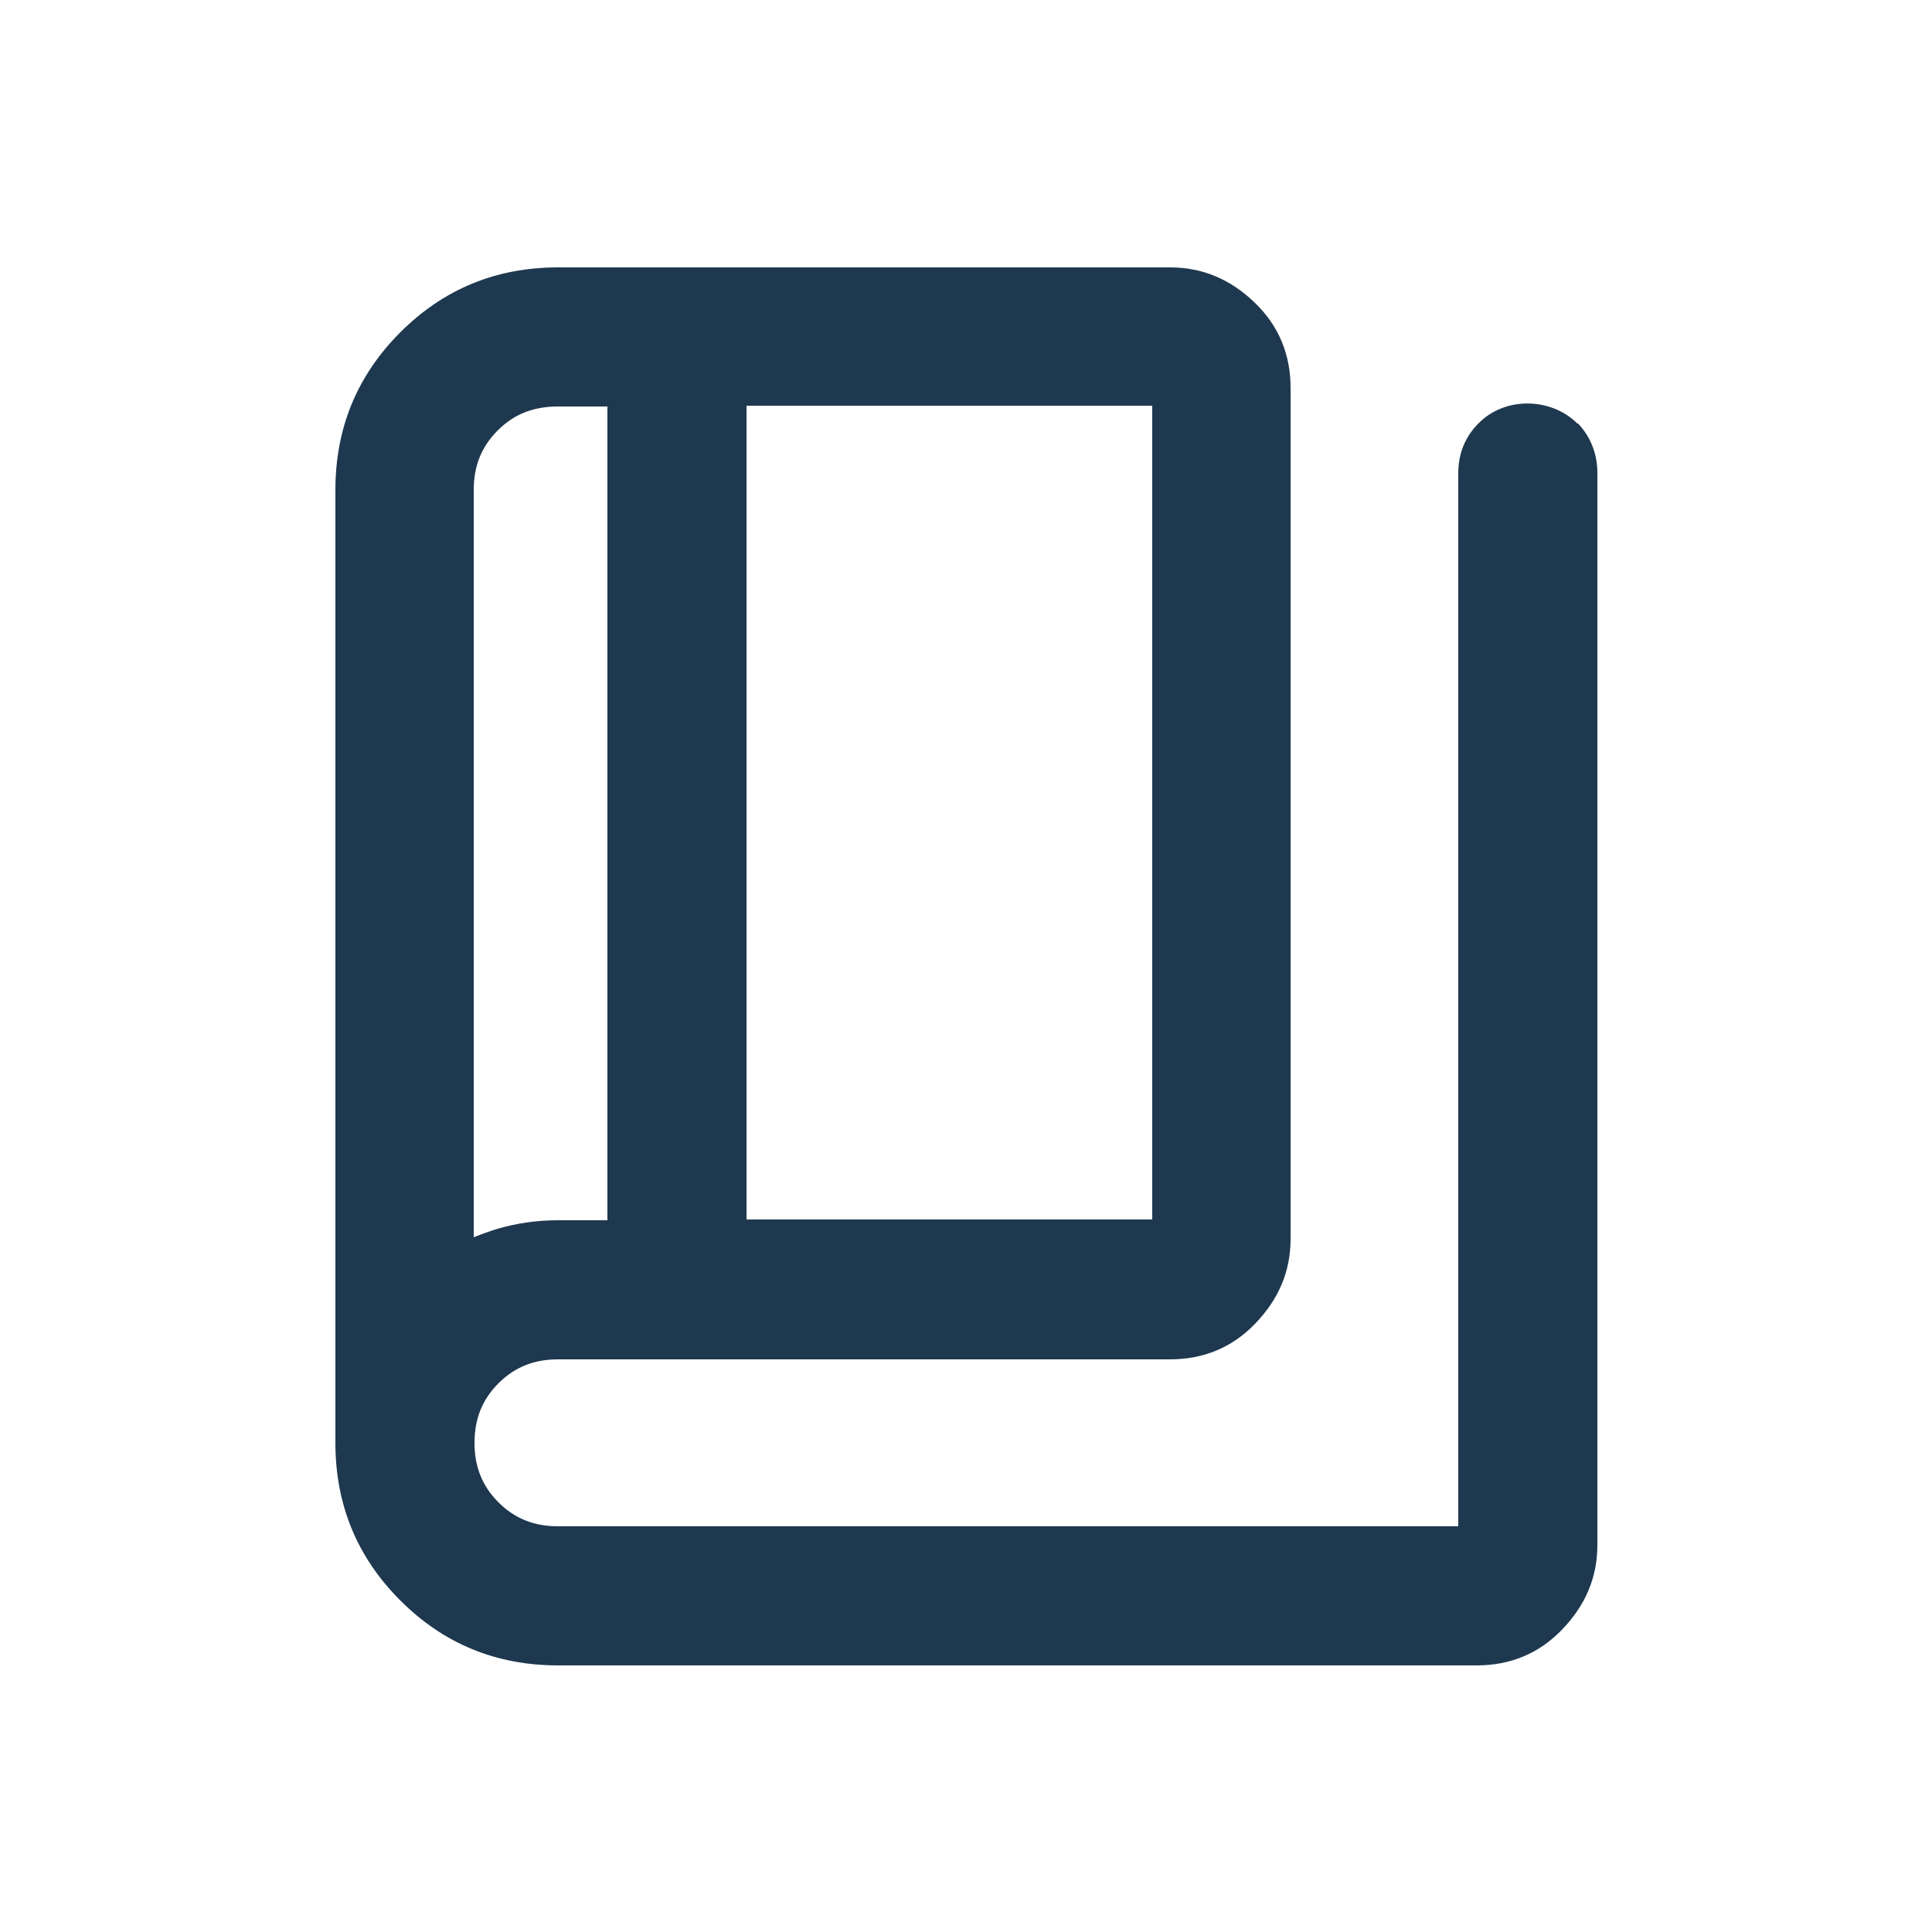
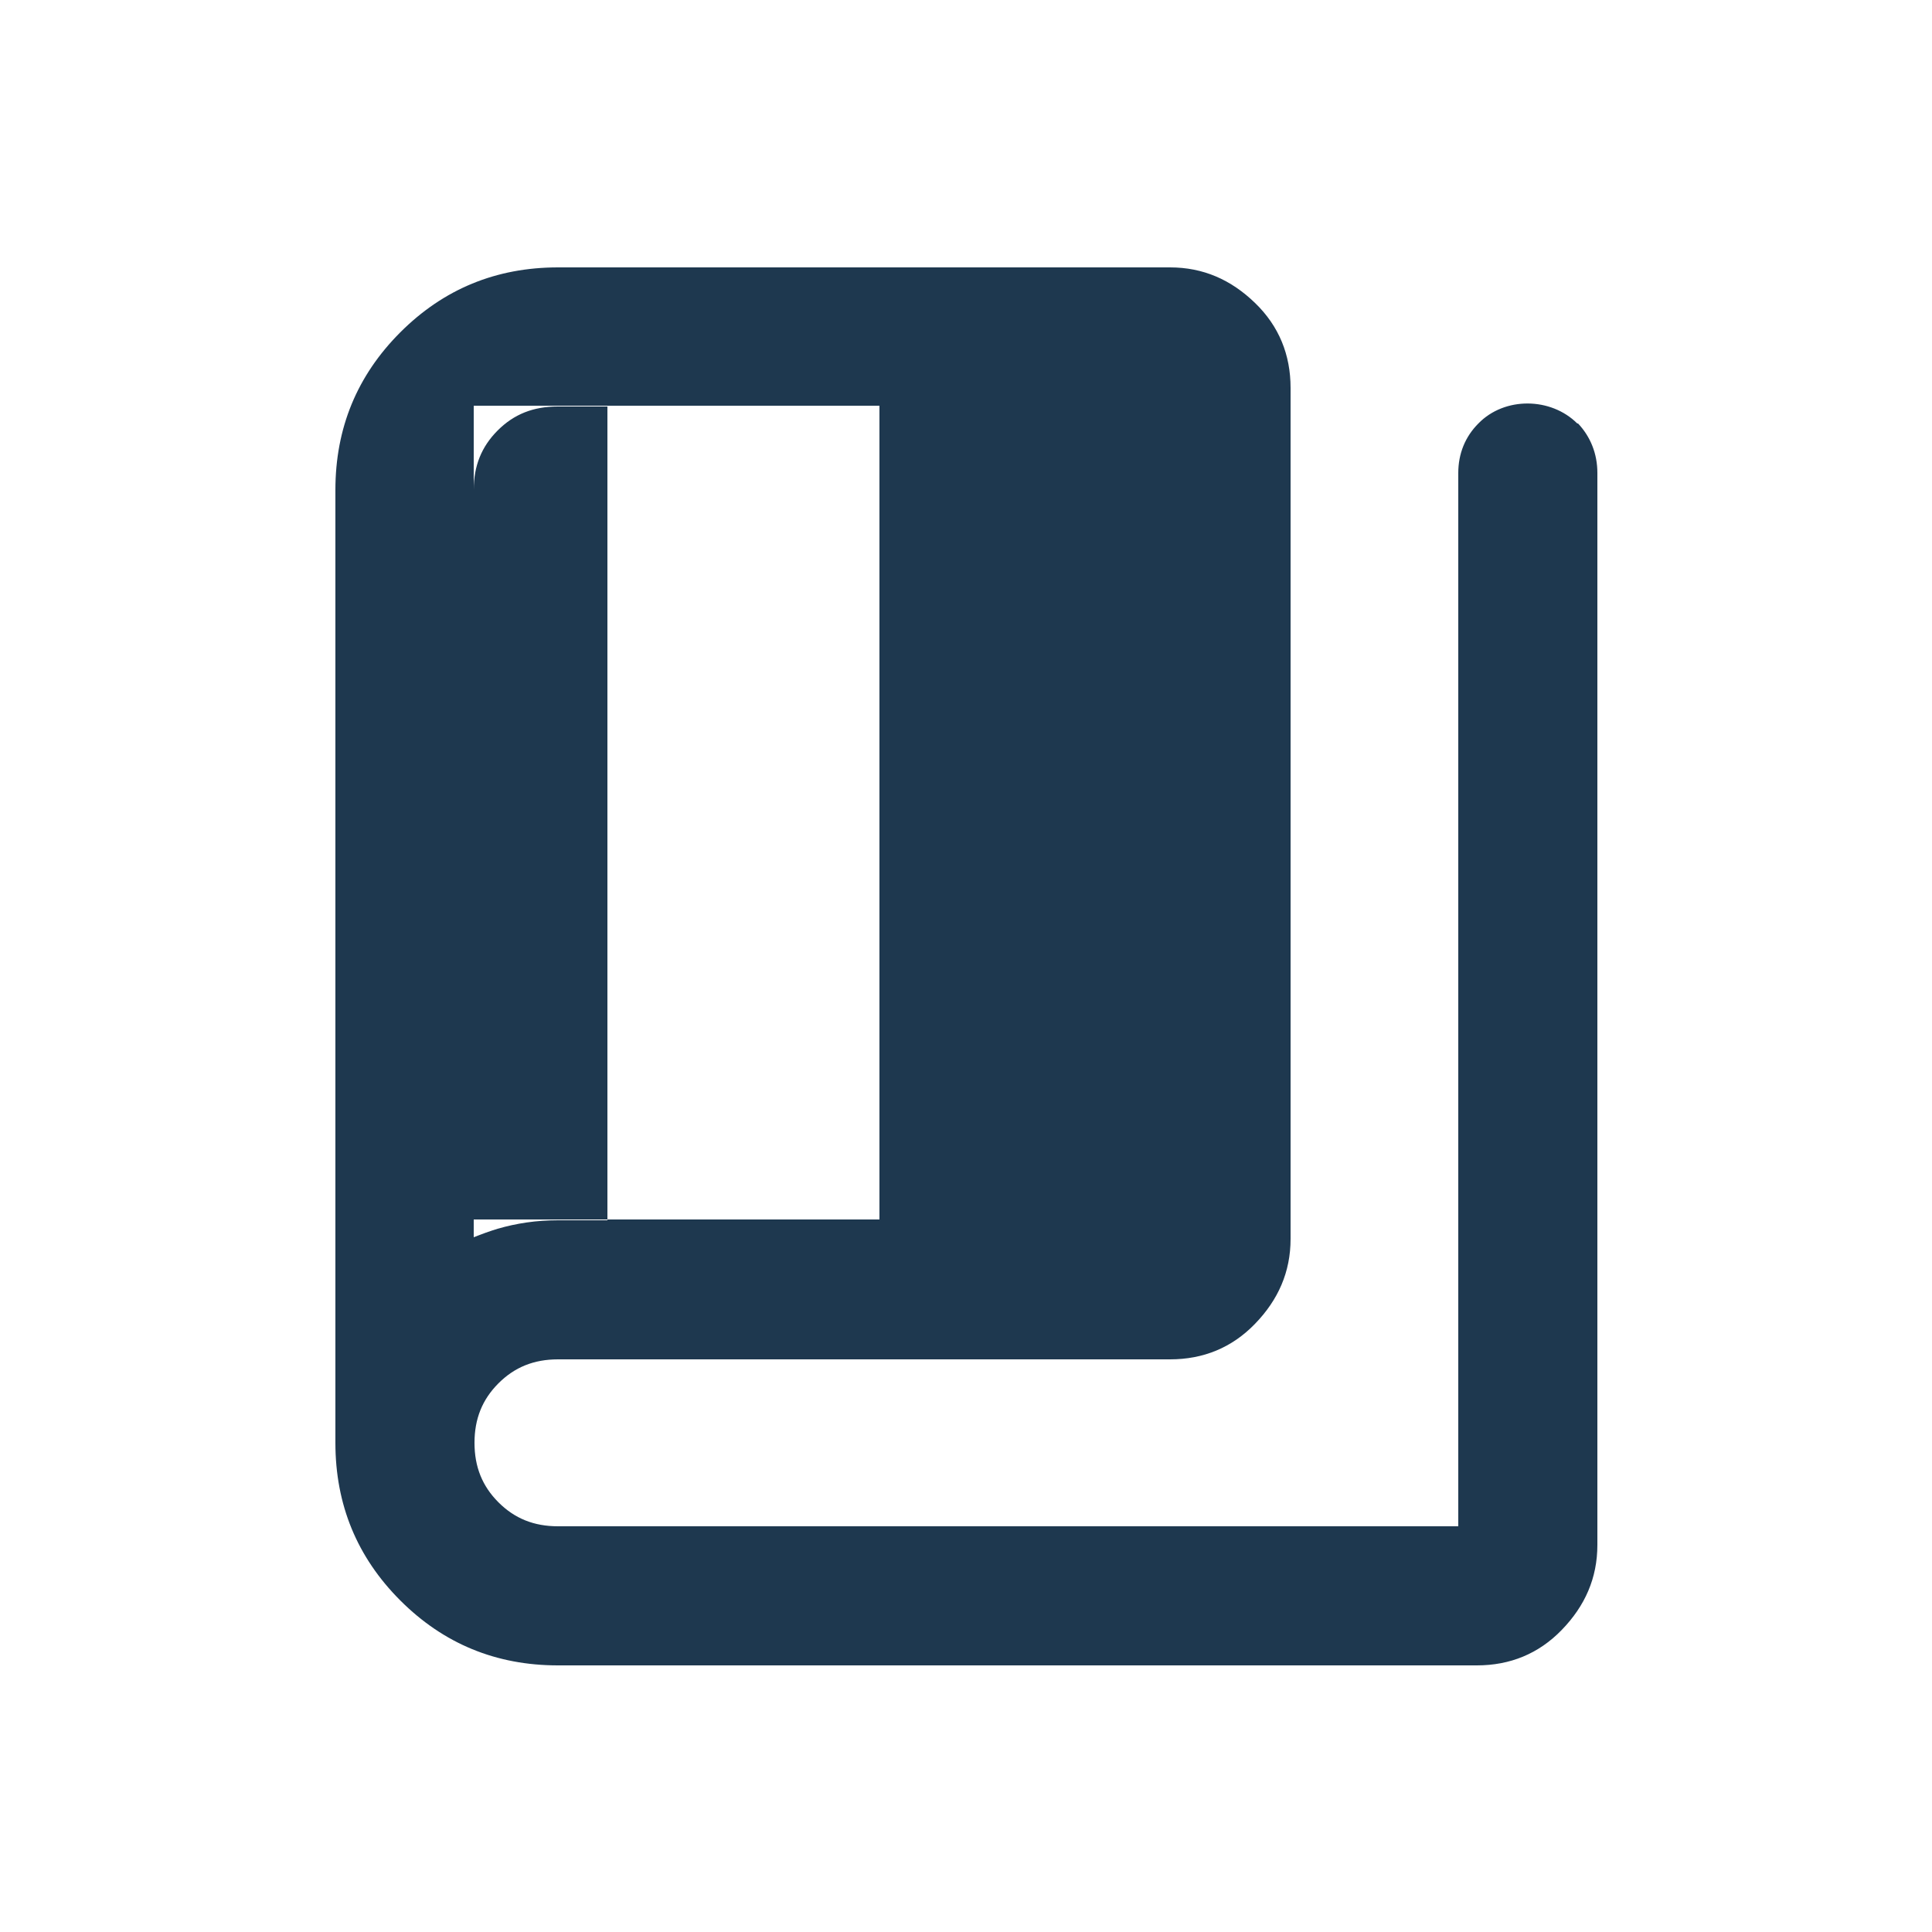
<svg xmlns="http://www.w3.org/2000/svg" id="Layer_1" data-name="Layer 1" viewBox="0 0 25 25">
  <defs>
    <style>
      .cls-1 {
        fill: #1e384f;
      }
    </style>
  </defs>
-   <path class="cls-1" d="M20.41,5.48c-.34-.34-.94-.35-1.28,0-.17.17-.26.39-.26.64v13.63H7.22c-.31,0-.56-.1-.77-.31-.21-.21-.31-.46-.31-.77s.1-.56.31-.77.46-.31.77-.31h7.92c.43,0,.8-.15,1.1-.46s.46-.67.46-1.1V5.02c0-.43-.15-.8-.46-1.1s-.67-.46-1.1-.46h-7.92c-.8,0-1.48.28-2.04.84-.56.56-.84,1.24-.84,2.04v12.33c0,.8.28,1.48.84,2.04.56.56,1.24.84,2.04.84h11.89c.43,0,.8-.15,1.1-.46s.46-.67.46-1.1V6.12c0-.25-.09-.47-.25-.64ZM6.13,6.34c0-.31.1-.56.31-.77.21-.21.46-.31.78-.31h.64v10.53h-.64c-.28,0-.54.04-.78.11-.1.03-.21.07-.31.11V6.34ZM9.66,15.78V5.25h5.25v10.53h-5.25Z" />
+   <path class="cls-1" d="M20.41,5.48c-.34-.34-.94-.35-1.28,0-.17.17-.26.39-.26.64v13.63H7.22c-.31,0-.56-.1-.77-.31-.21-.21-.31-.46-.31-.77s.1-.56.31-.77.46-.31.77-.31h7.92c.43,0,.8-.15,1.1-.46s.46-.67.46-1.1V5.02c0-.43-.15-.8-.46-1.1s-.67-.46-1.1-.46h-7.92c-.8,0-1.48.28-2.04.84-.56.56-.84,1.24-.84,2.04v12.33c0,.8.28,1.48.84,2.04.56.56,1.24.84,2.04.84h11.89c.43,0,.8-.15,1.1-.46s.46-.67.46-1.1V6.12c0-.25-.09-.47-.25-.64ZM6.13,6.34c0-.31.1-.56.31-.77.21-.21.46-.31.78-.31h.64v10.53h-.64c-.28,0-.54.04-.78.11-.1.03-.21.07-.31.11V6.34ZV5.25h5.25v10.53h-5.25Z" />
</svg>